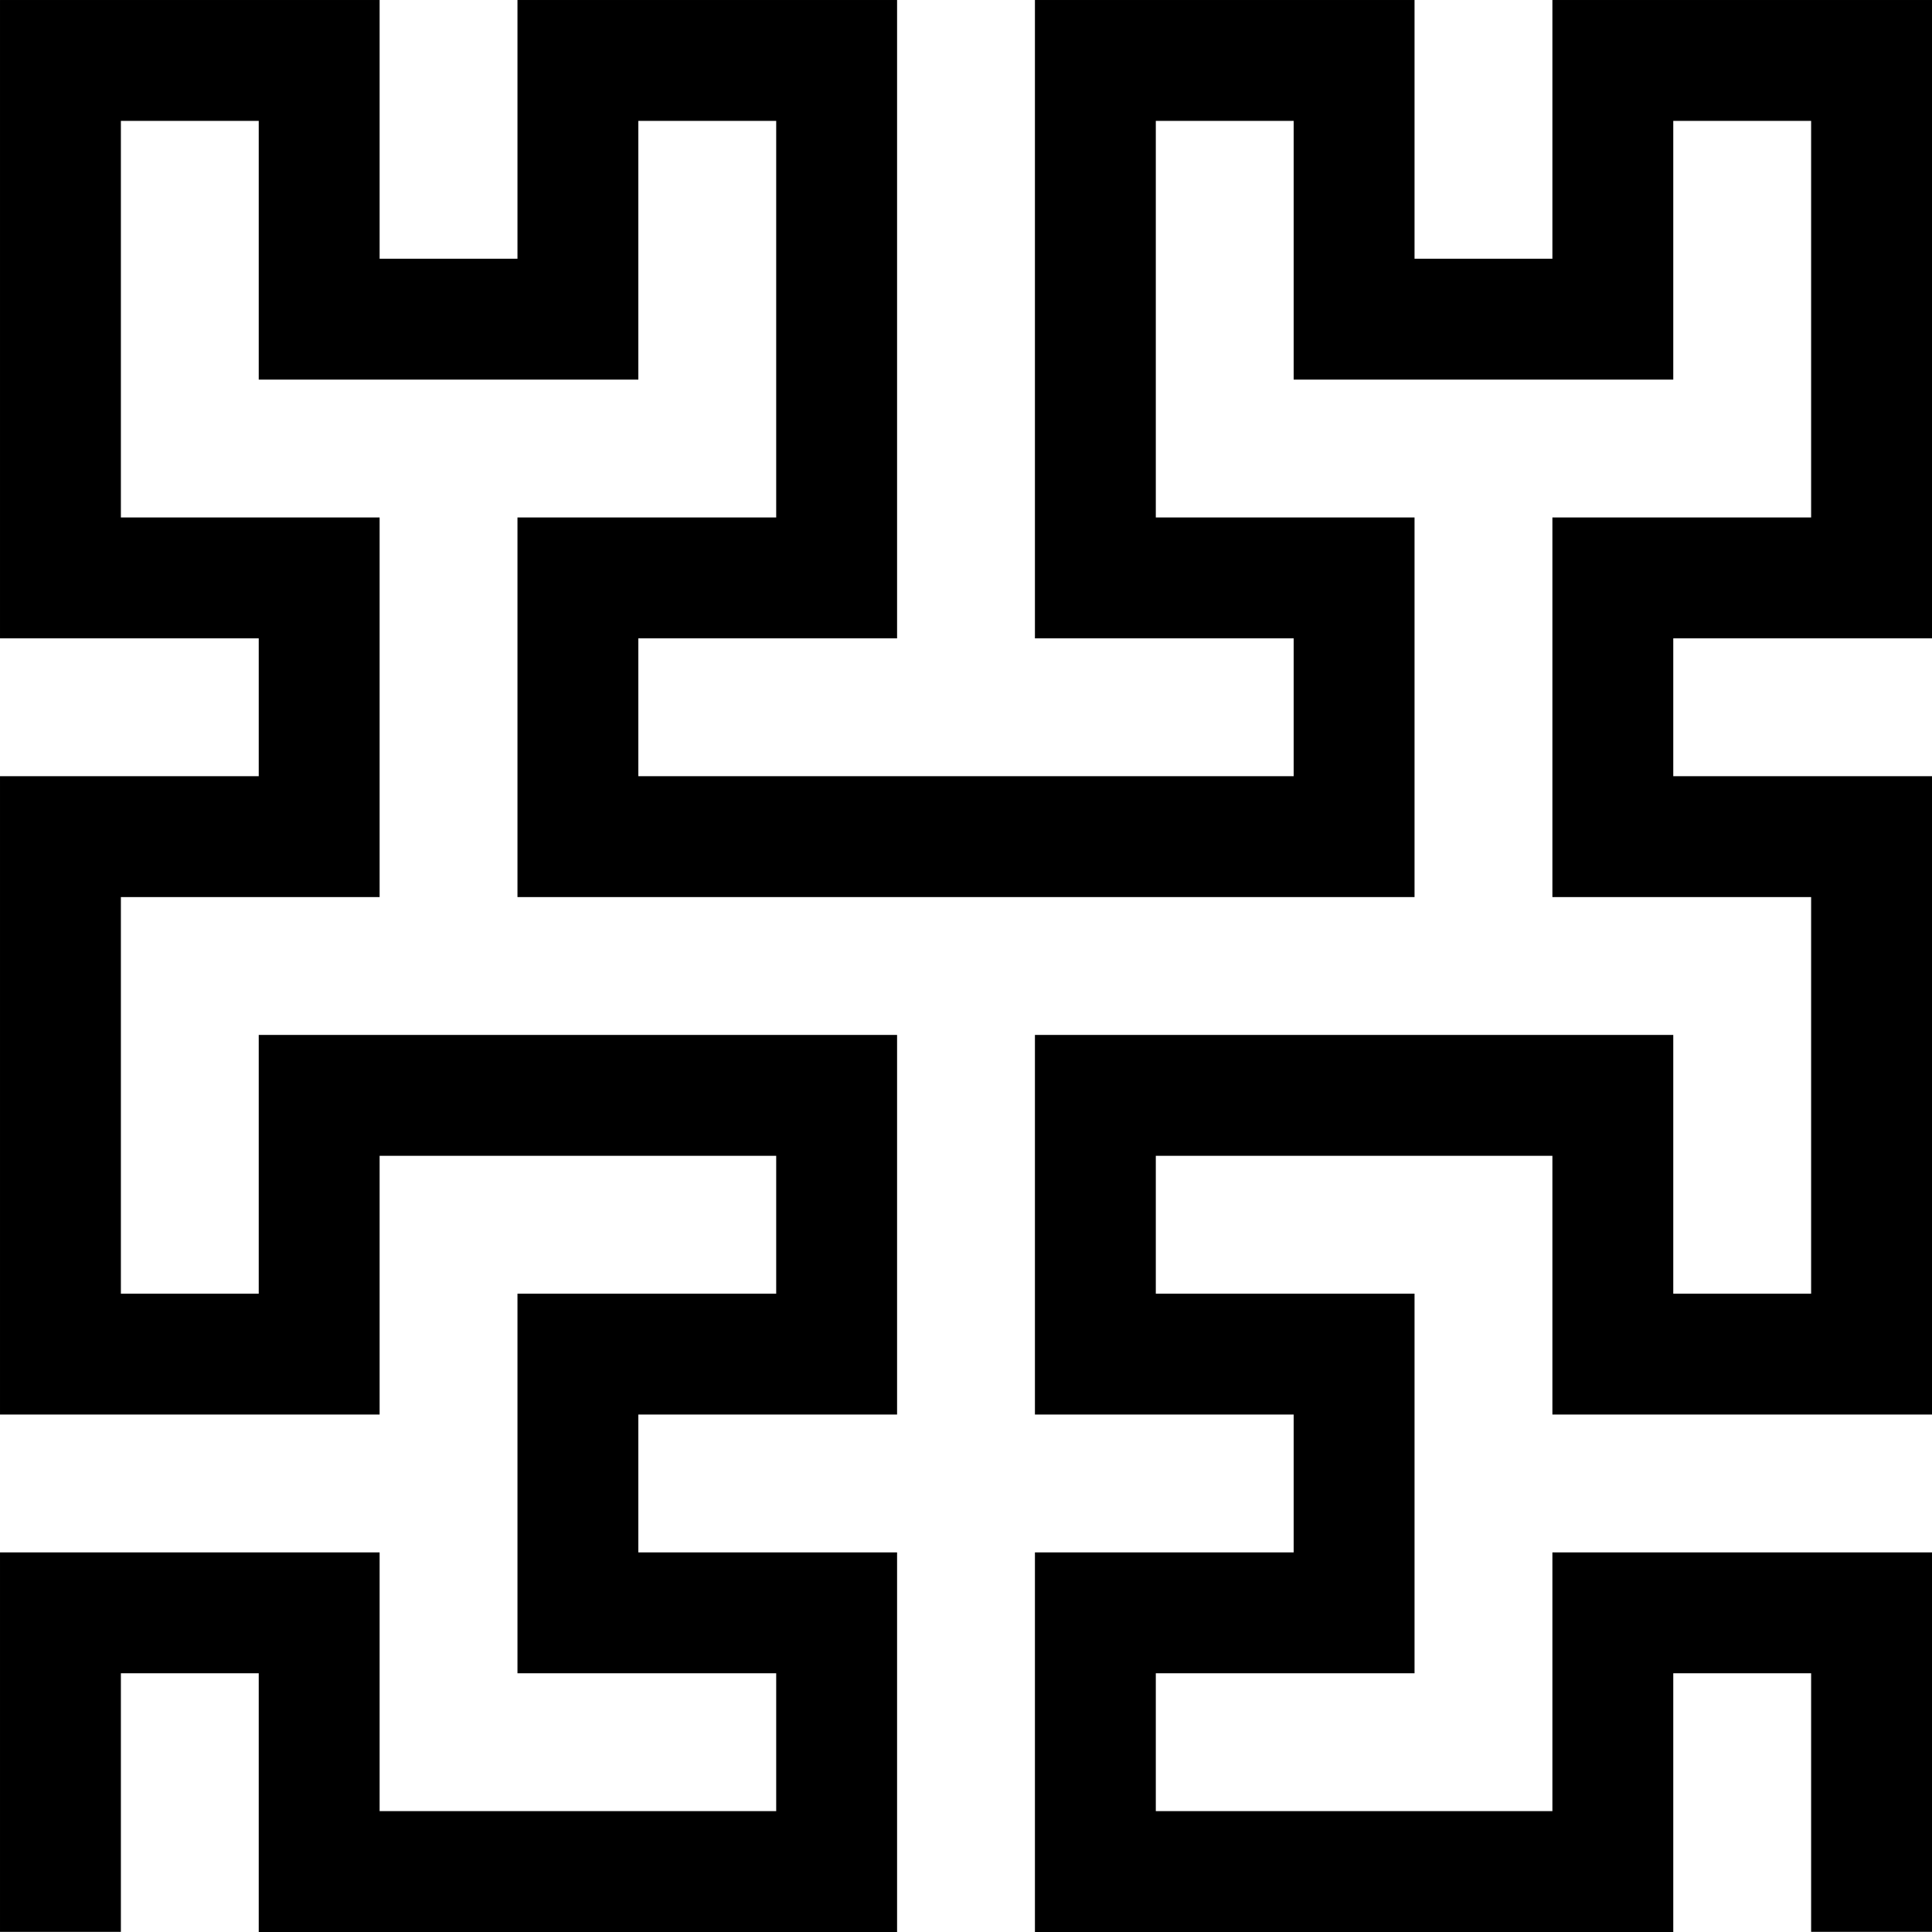
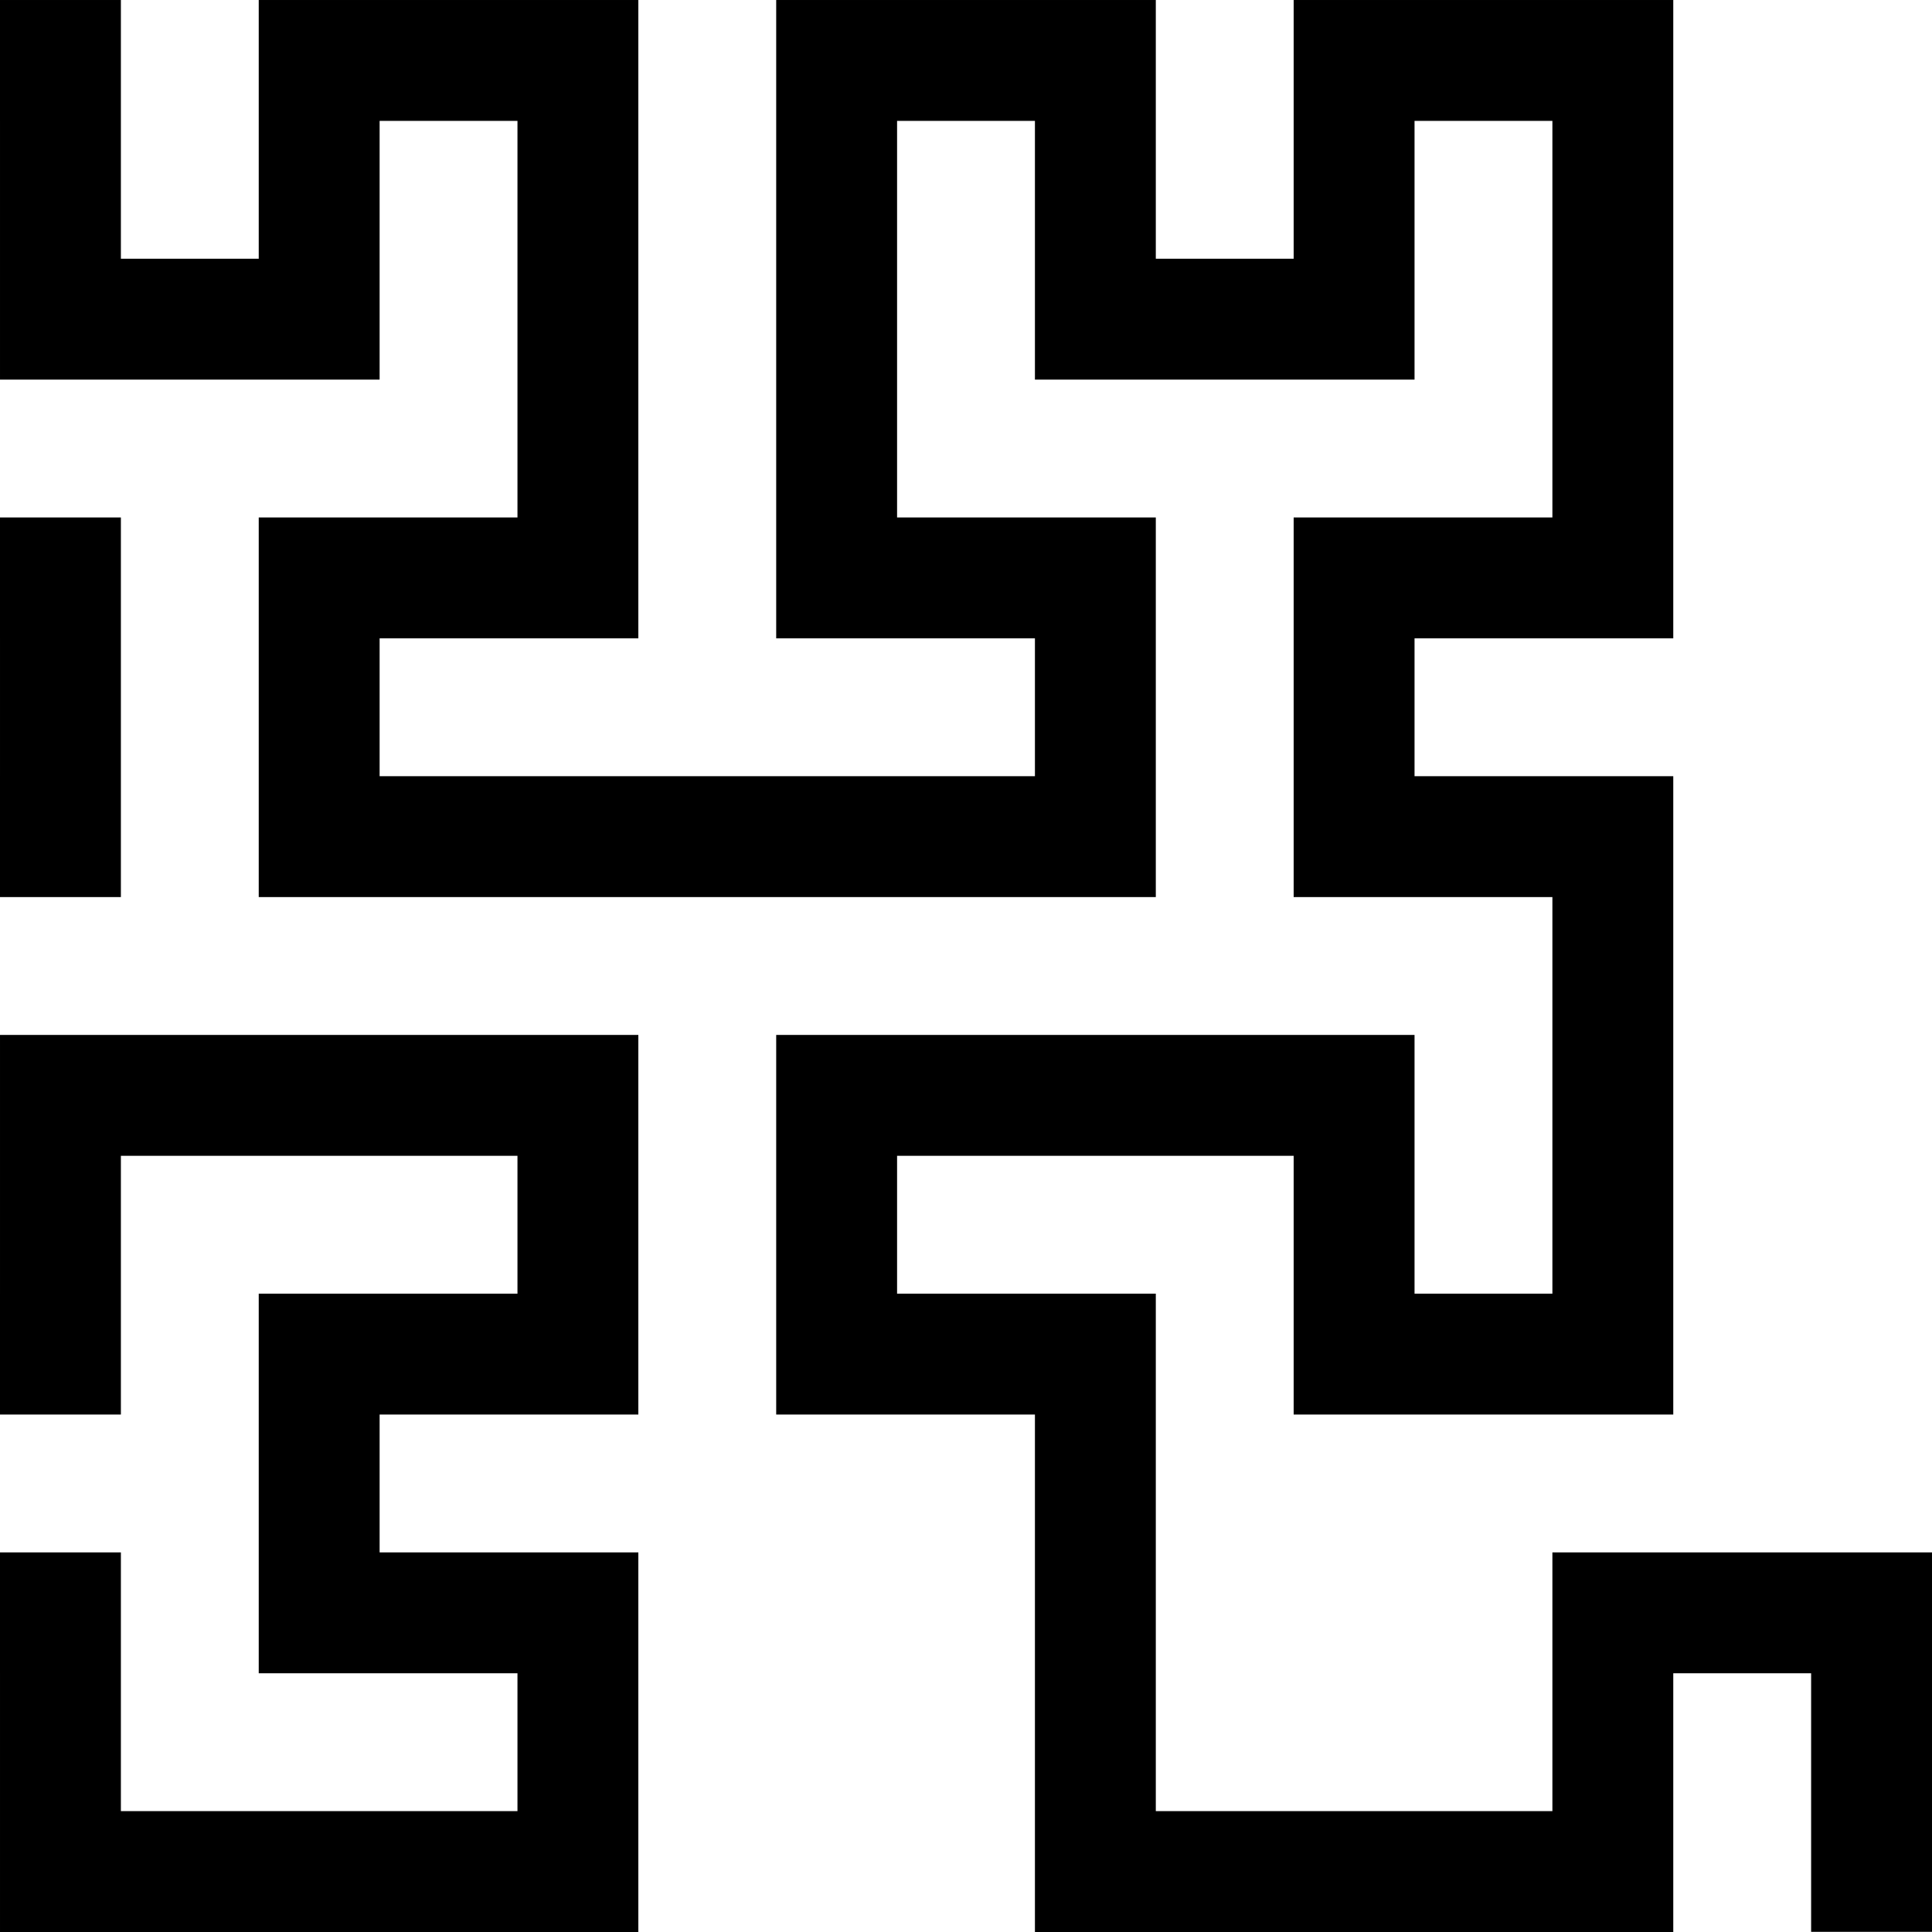
<svg xmlns="http://www.w3.org/2000/svg" xmlns:ns1="http://sodipodi.sourceforge.net/DTD/sodipodi-0.dtd" xmlns:ns2="http://www.inkscape.org/namespaces/inkscape" version="1.0" width="477.9" height="477.9" id="svg2064" ns1:docname="Hilbert_curve_3.svg" ns2:version="0.92.5 (2060ec1f9f, 2020-04-08)">
  <defs id="defs2068" />
  <ns1:namedview pagecolor="#ffffff" bordercolor="#666666" borderopacity="1" objecttolerance="10" gridtolerance="10" guidetolerance="10" ns2:pageopacity="0" ns2:pageshadow="2" ns2:window-width="1920" ns2:window-height="1056" id="namedview2066" showgrid="false" ns2:zoom="1.3037281" ns2:cx="226.2285" ns2:cy="234.60709" ns2:window-x="0" ns2:window-y="0" ns2:window-maximized="0" ns2:current-layer="svg2064" fit-margin-top="0" fit-margin-left="0" fit-margin-right="0" fit-margin-bottom="0" />
-   <path style="fill:none;stroke:#000000;stroke-width:29.9;stroke-miterlimit:4;stroke-dasharray:none" d="M 462.95,477.859 V 398.95 h -64 v 64 h -64 -64 v -64 h 64 v -64 h -64 v -64 h 64 64 v 64 h 64 v -64 -64 h -64 v -64 h 64 v -64 -64 h -64 v 64 h -64 v -64 h -64 v 64 64 h 64 v 64 h -64 -64 -64 v -64 h 64 v -64 -64 h -64 v 64 h -64 v -64 h -64 v 64 64 h 64 v 64 h -64 v 64 64 h 64 v -64 h 64 64 v 64 h -64 v 64 h 64 v 64 h -64 -64 v -64 h -64 v 78.915" id="path2062" ns2:connector-curvature="0" ns1:nodetypes="cccccccccccccccccccccccccccccccccccccccccccccccccccccccccccccccc" />
+   <path style="fill:none;stroke:#000000;stroke-width:29.9;stroke-miterlimit:4;stroke-dasharray:none" d="M 462.95,477.859 V 398.95 h -64 v 64 h -64 -64 v -64 v -64 h -64 v -64 h 64 64 v 64 h 64 v -64 -64 h -64 v -64 h 64 v -64 -64 h -64 v 64 h -64 v -64 h -64 v 64 64 h 64 v 64 h -64 -64 -64 v -64 h 64 v -64 -64 h -64 v 64 h -64 v -64 h -64 v 64 64 h 64 v 64 h -64 v 64 64 h 64 v -64 h 64 64 v 64 h -64 v 64 h 64 v 64 h -64 -64 v -64 h -64 v 78.915" id="path2062" ns2:connector-curvature="0" ns1:nodetypes="cccccccccccccccccccccccccccccccccccccccccccccccccccccccccccccccc" />
</svg>